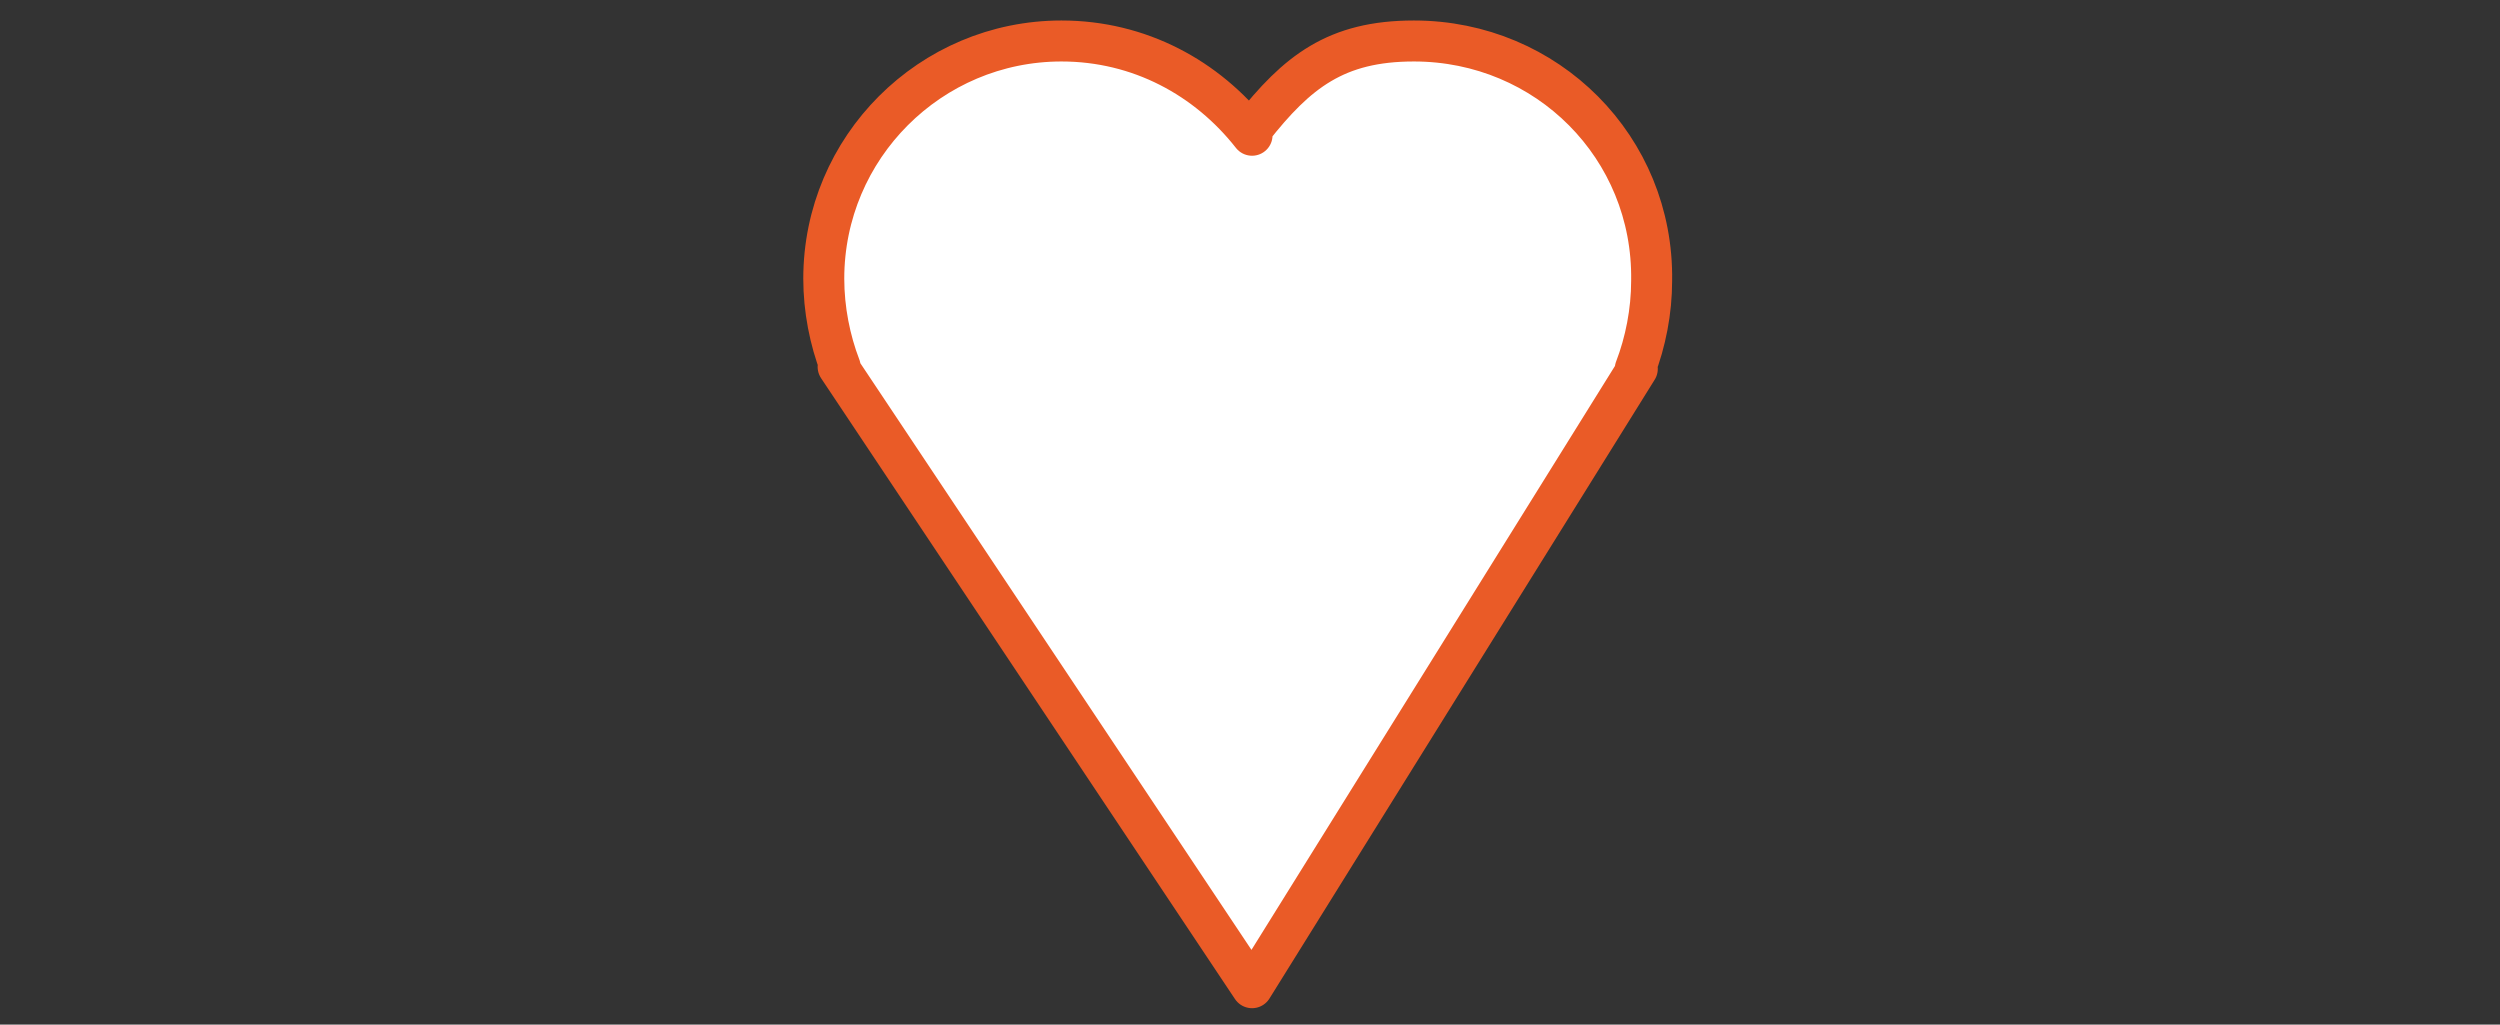
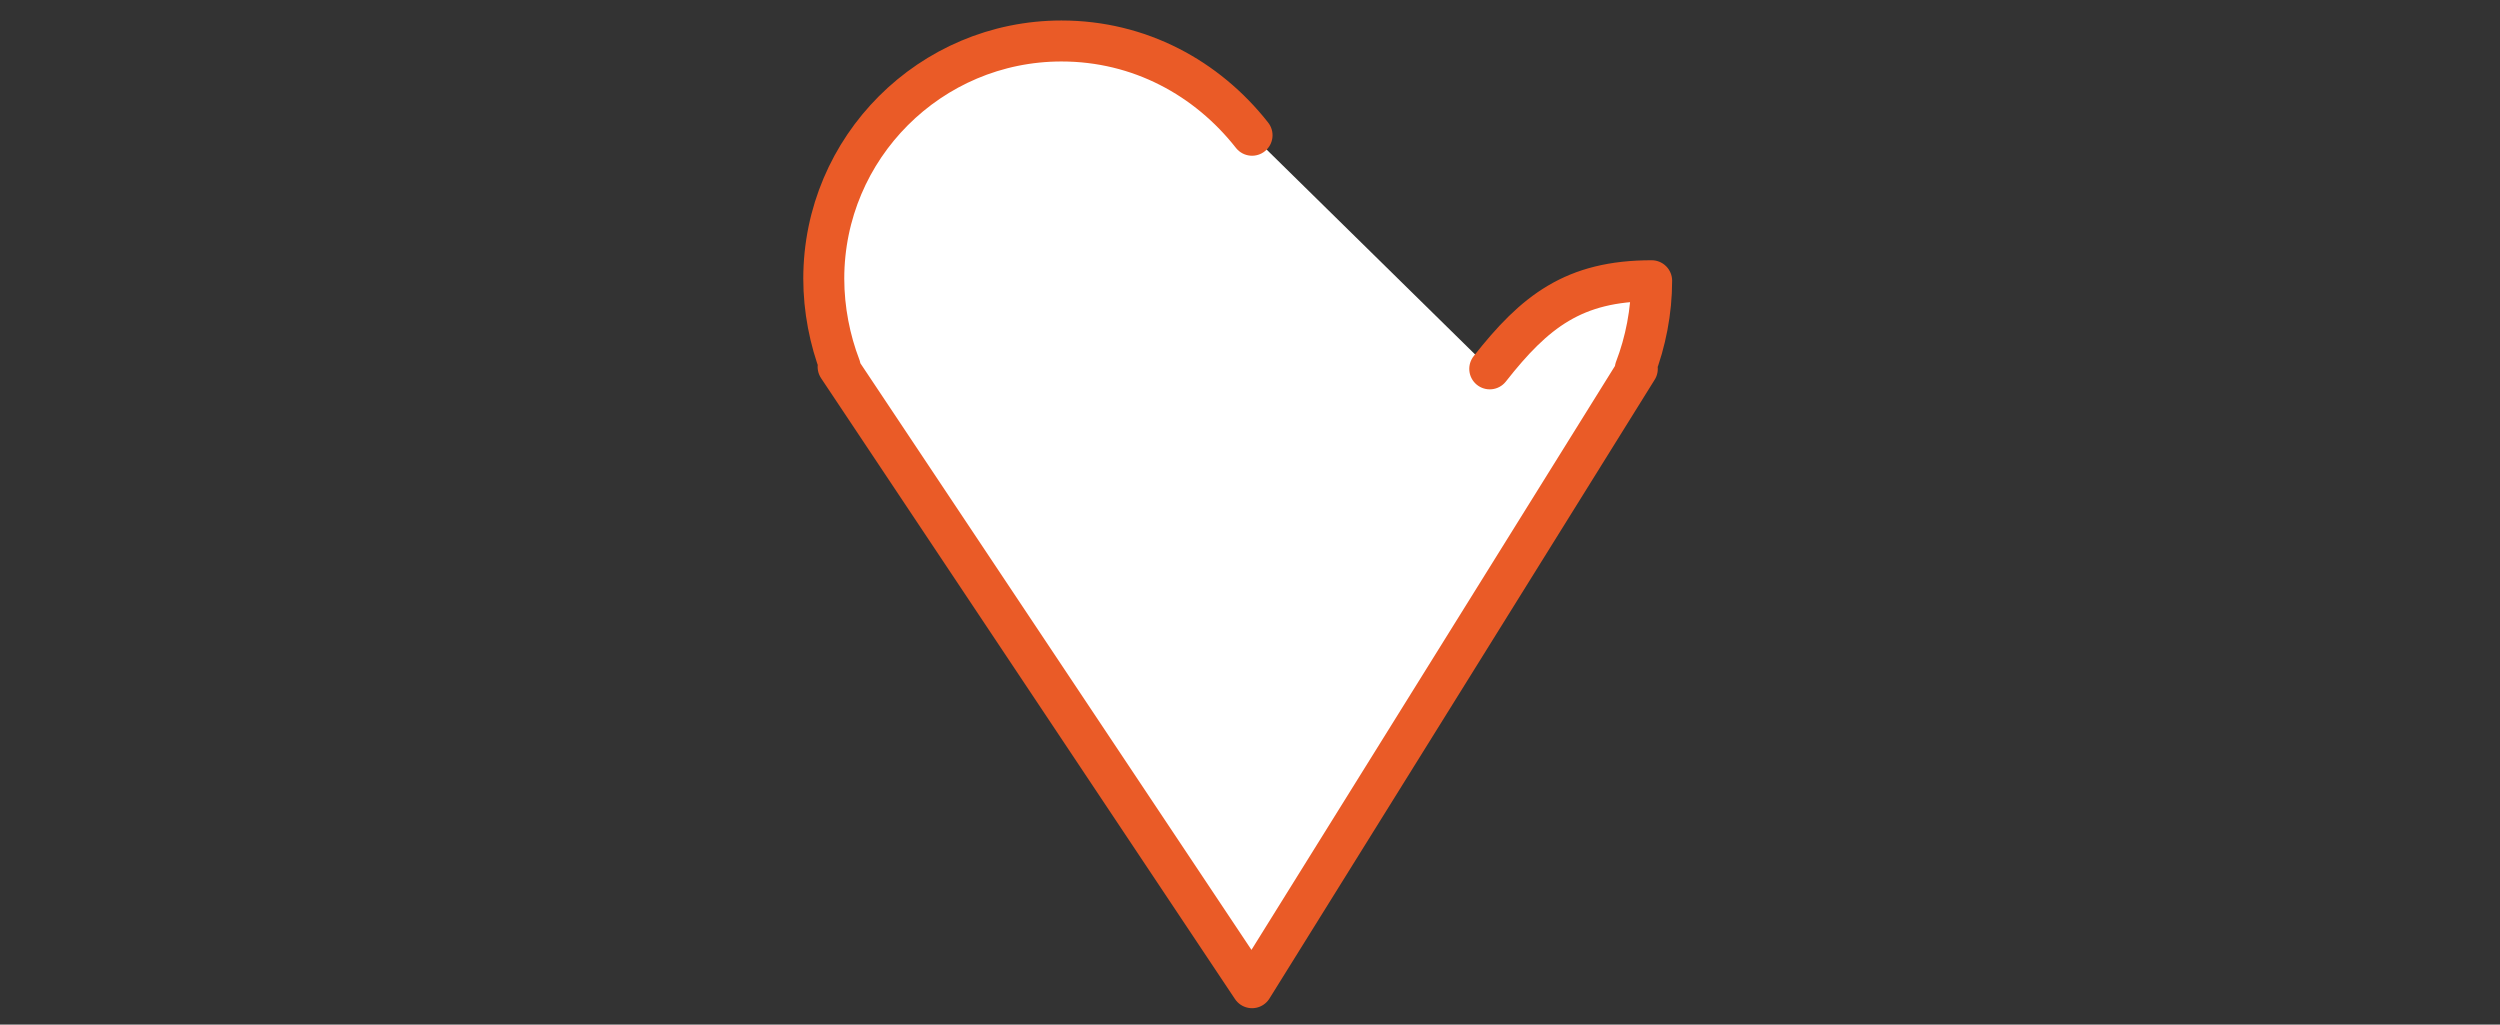
<svg xmlns="http://www.w3.org/2000/svg" version="1.1" id="Vrstva_1" x="0px" y="0px" viewBox="0 0 122 50" style="enable-background:new 0 0 122 50;" xml:space="preserve">
  <rect x="0" y="0" width="122" height="50" fill="#333333" stroke="none" />
  <style type="text/css">
	.st0{fill:#FFFFFF;stroke:#EA5B27;stroke-width:2;stroke-linecap:round;stroke-linejoin:round;stroke-miterlimit:10;}
</style>
  <g id="XMLID_2_">
-     <path id="XMLID_3_" class="st0" d="M61.1,6.6C58.9,3.8,55.6,2,51.8,2c-6.4,0-11.6,5.2-11.6,11.6c0,1.5,0.3,3,0.8,4.3l-0.1,0   l20.2,30.3L79.9,18l-0.1,0c0.5-1.3,0.8-2.8,0.8-4.3C80.7,7.2,75.5,2,69,2c-3.8,0-5.7,1.5-7.9,4.3" />
+     <path id="XMLID_3_" class="st0" d="M61.1,6.6C58.9,3.8,55.6,2,51.8,2c-6.4,0-11.6,5.2-11.6,11.6c0,1.5,0.3,3,0.8,4.3l-0.1,0   l20.2,30.3L79.9,18l-0.1,0c0.5-1.3,0.8-2.8,0.8-4.3c-3.8,0-5.7,1.5-7.9,4.3" />
  </g>
</svg>